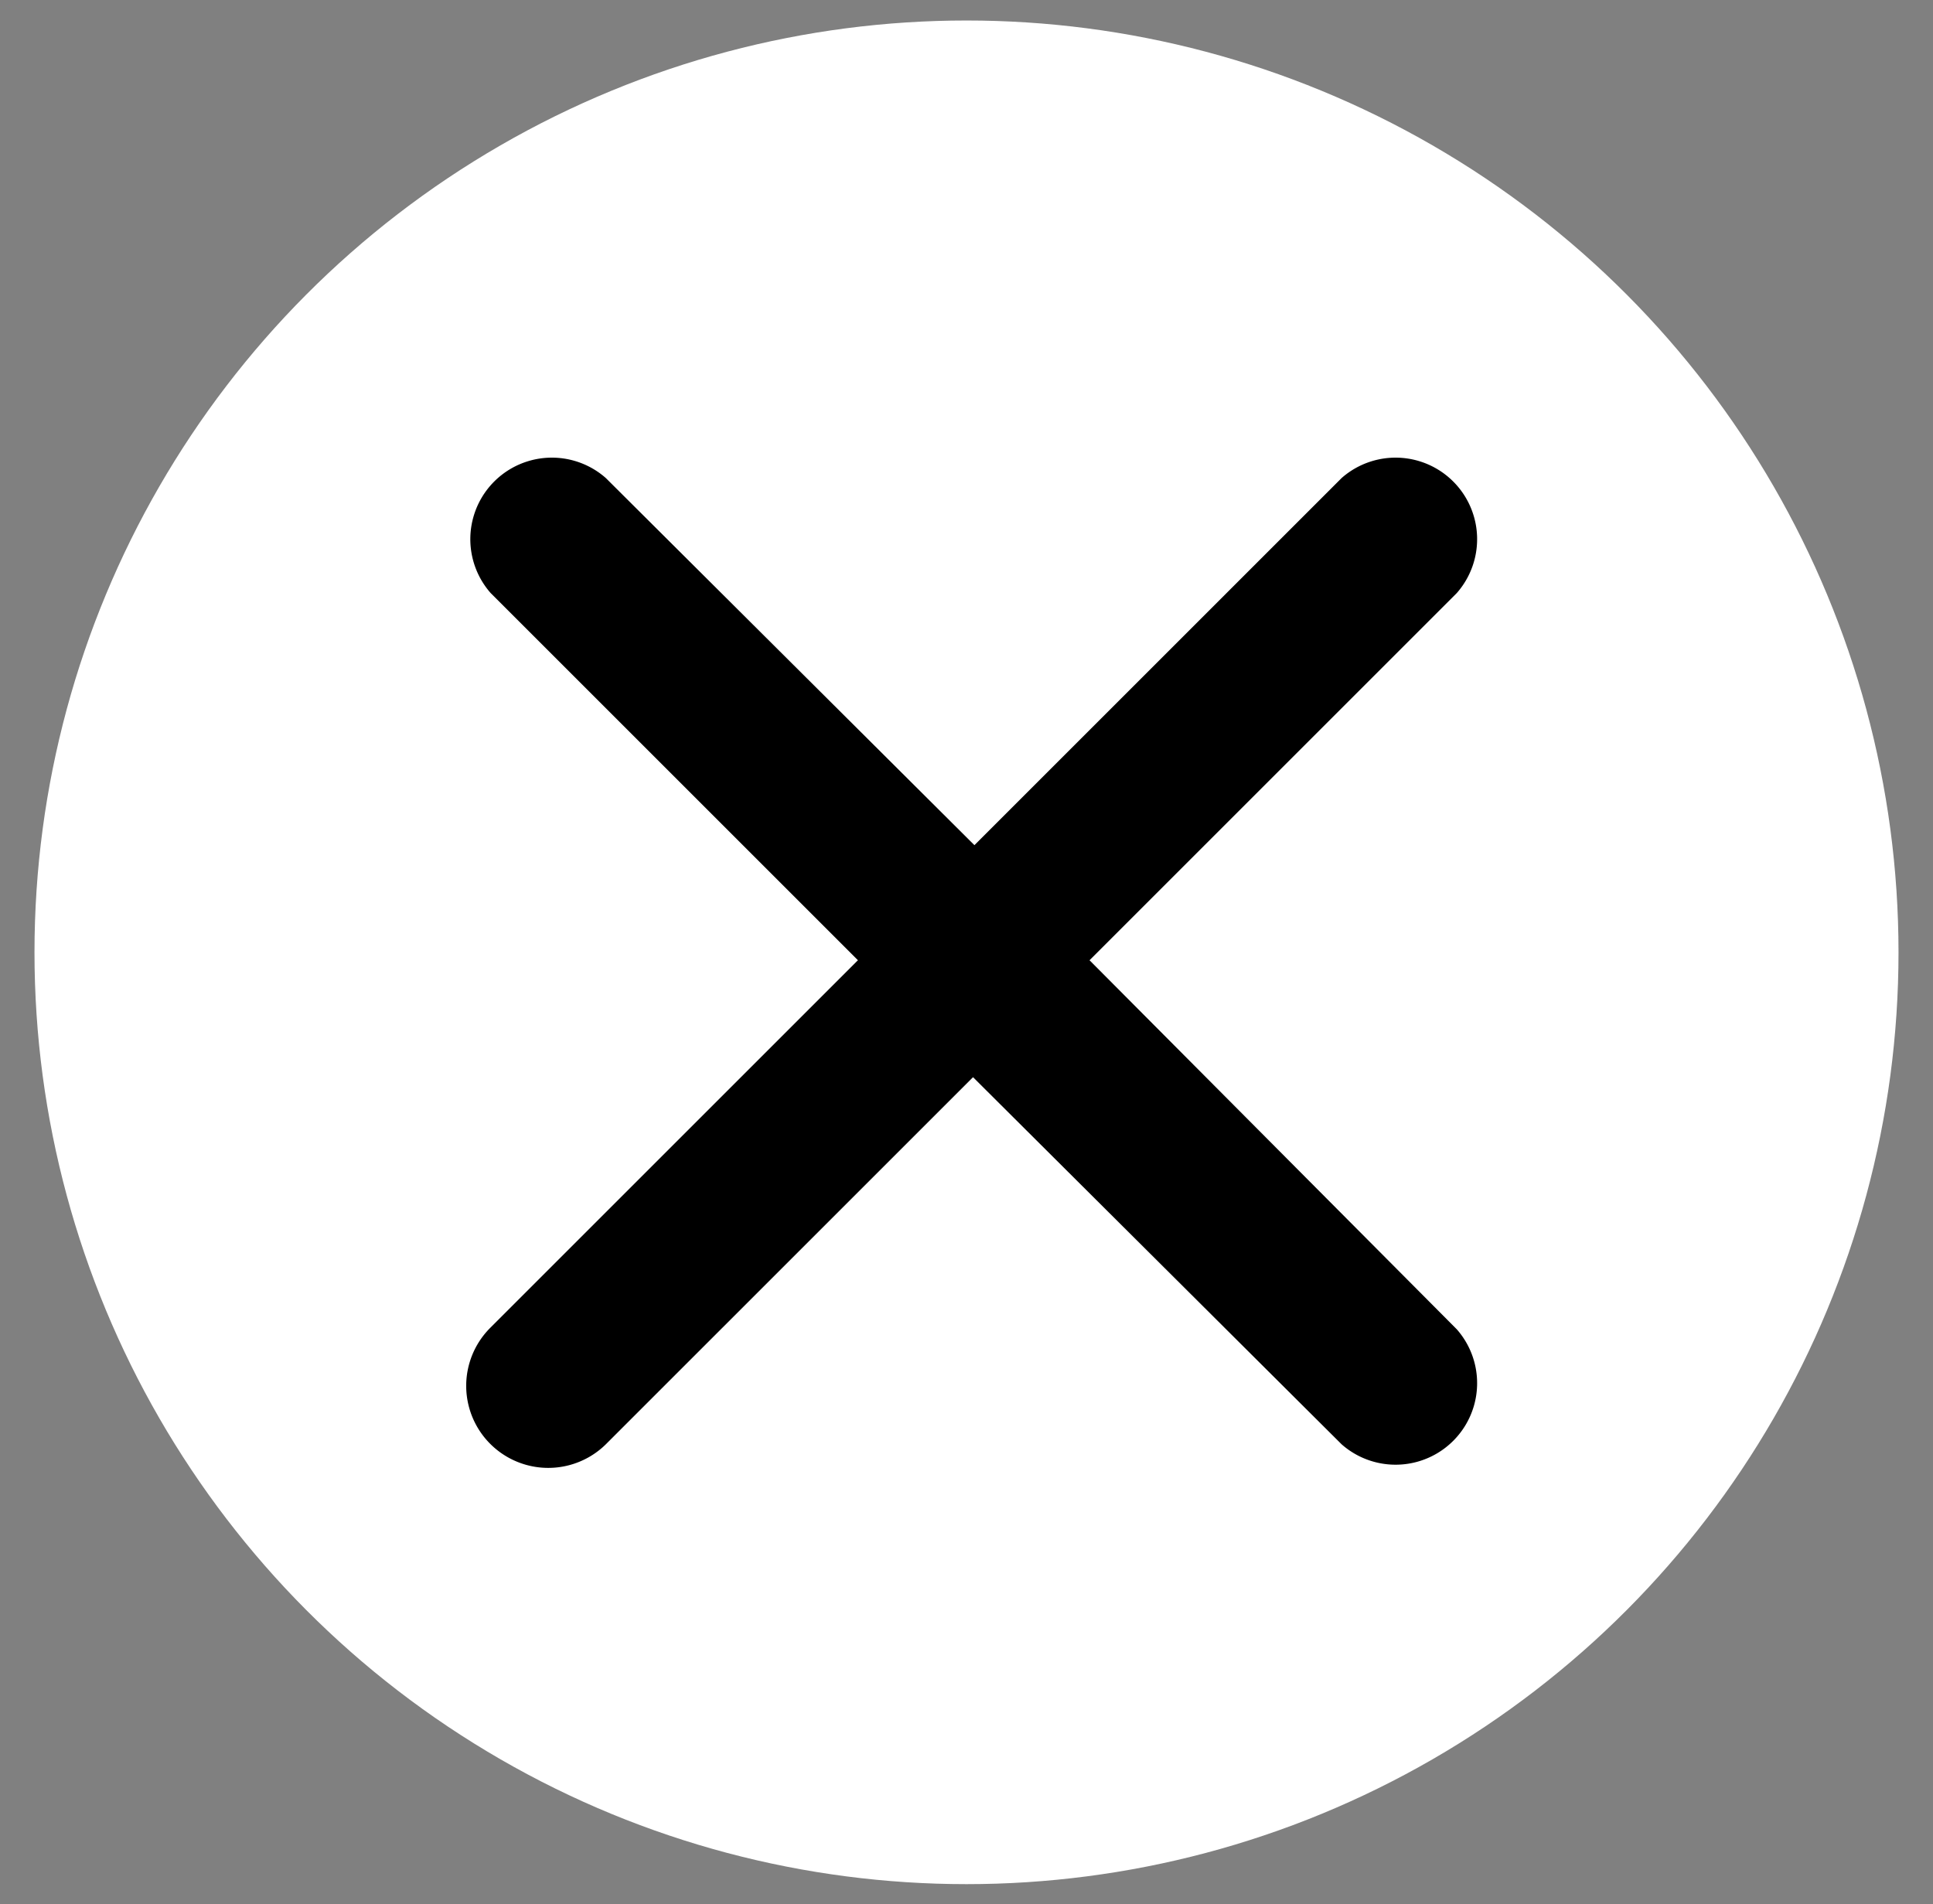
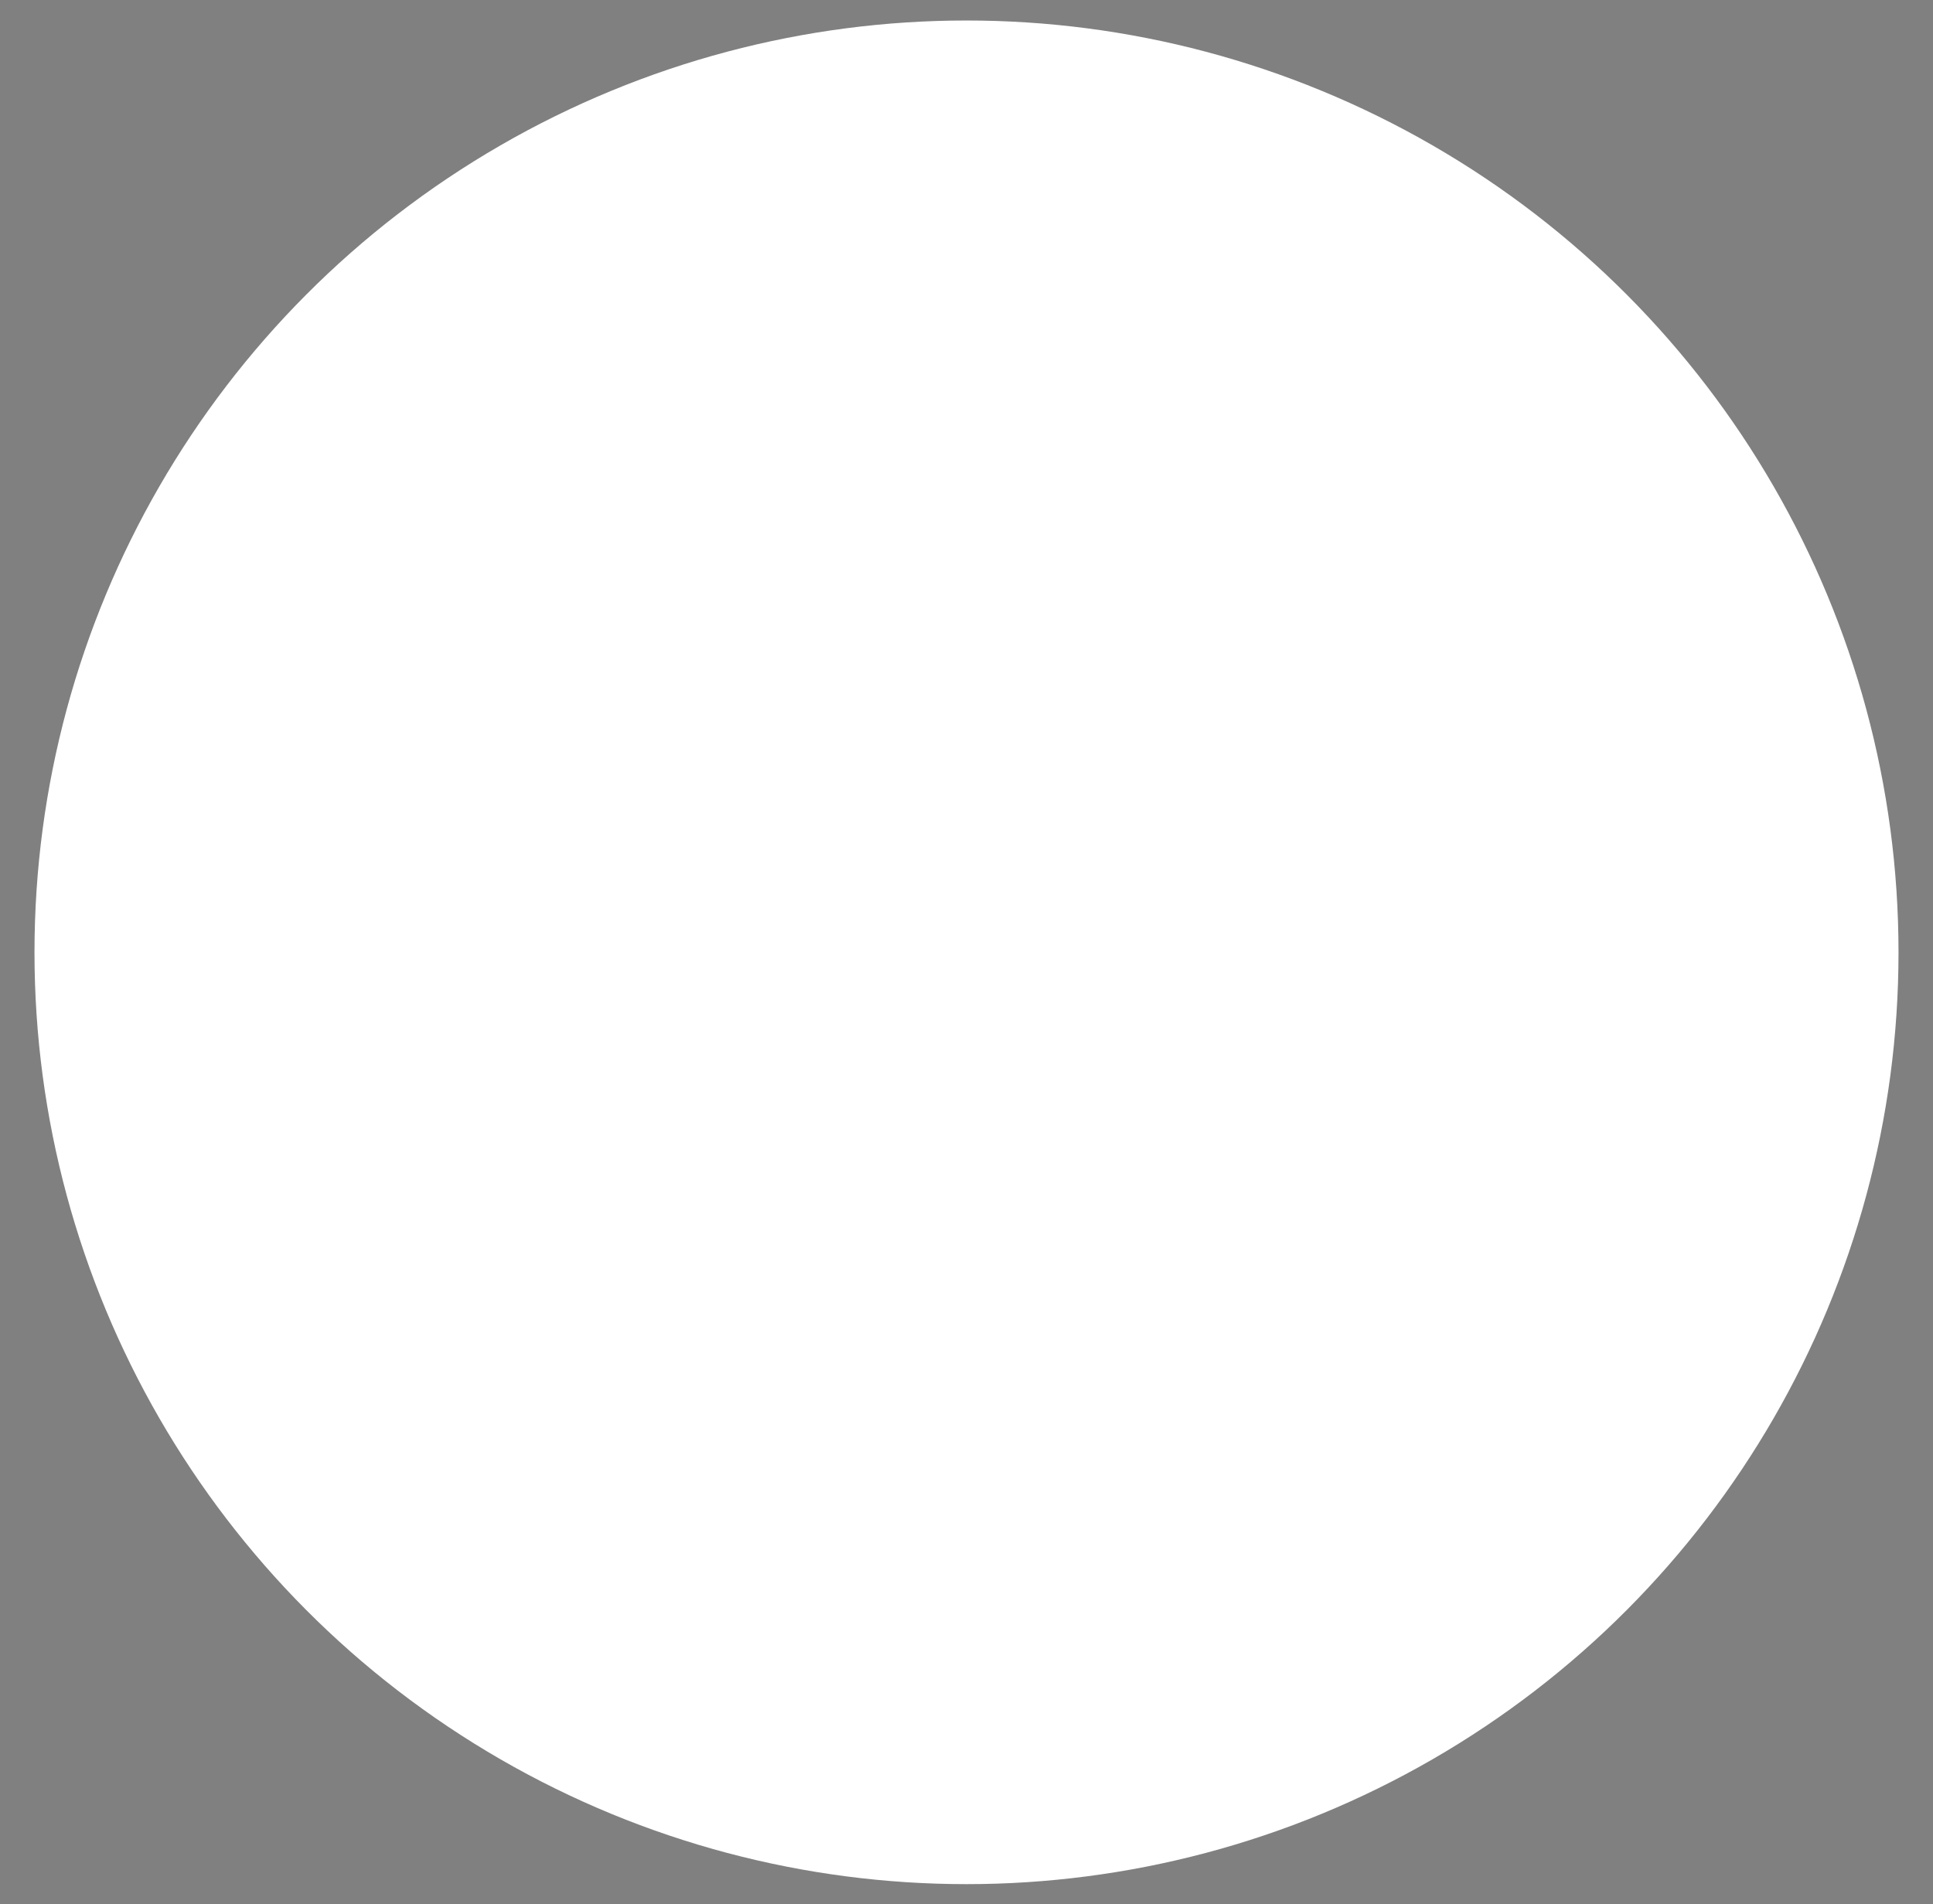
<svg xmlns="http://www.w3.org/2000/svg" id="Layer_1" data-name="Layer 1" viewBox="0 0 41.48 40.87">
  <rect x="0" y="0" width="41.48" height="40.87" fill="#808080" stroke="none" />
  <defs>
    <style>.cls-1{fill:#fff;}</style>
  </defs>
  <title>cross</title>
  <circle class="cls-1" cx="20.74" cy="20.44" r="20" />
-   <path d="M23.38,20.61l7.88-7.88a1.75,1.75,0,0,0-2.47-2.47l-7.88,7.88L13,10.26a1.75,1.75,0,0,0-2.47,2.47l7.88,7.88-7.88,7.88A1.75,1.75,0,0,0,13,31l7.88-7.88L28.79,31a1.75,1.75,0,0,0,2.47-2.47Z" />
</svg>